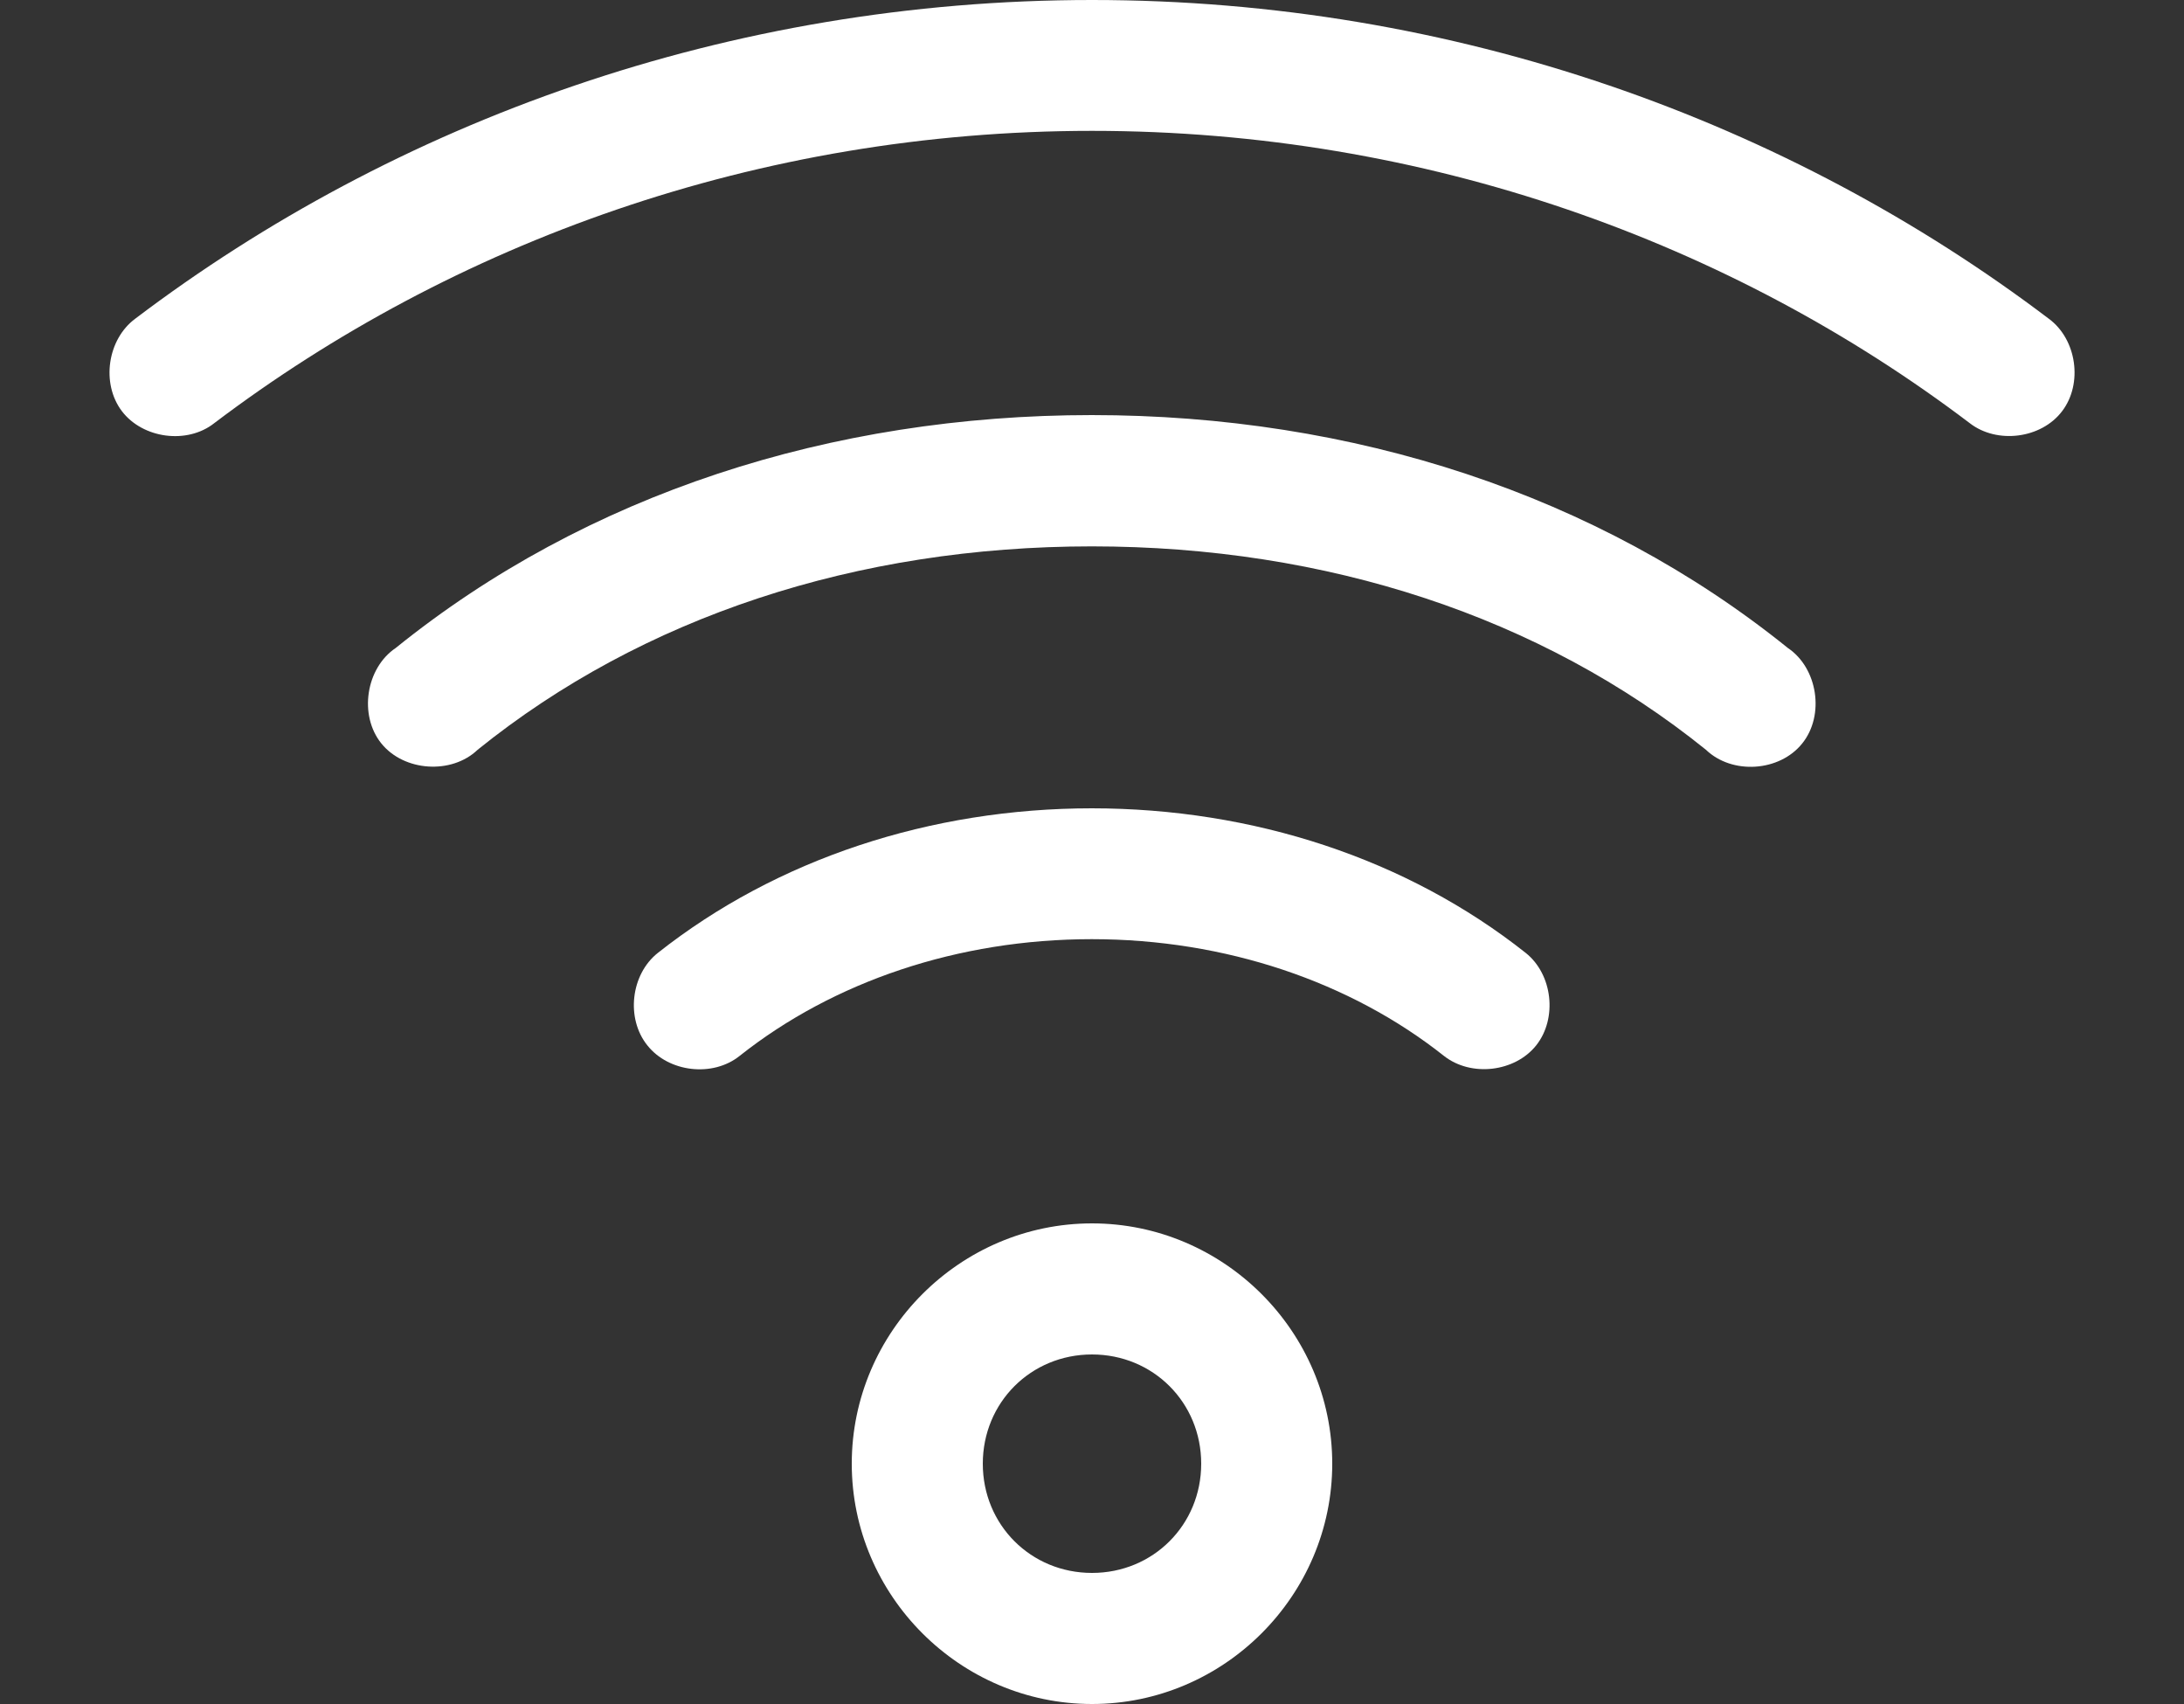
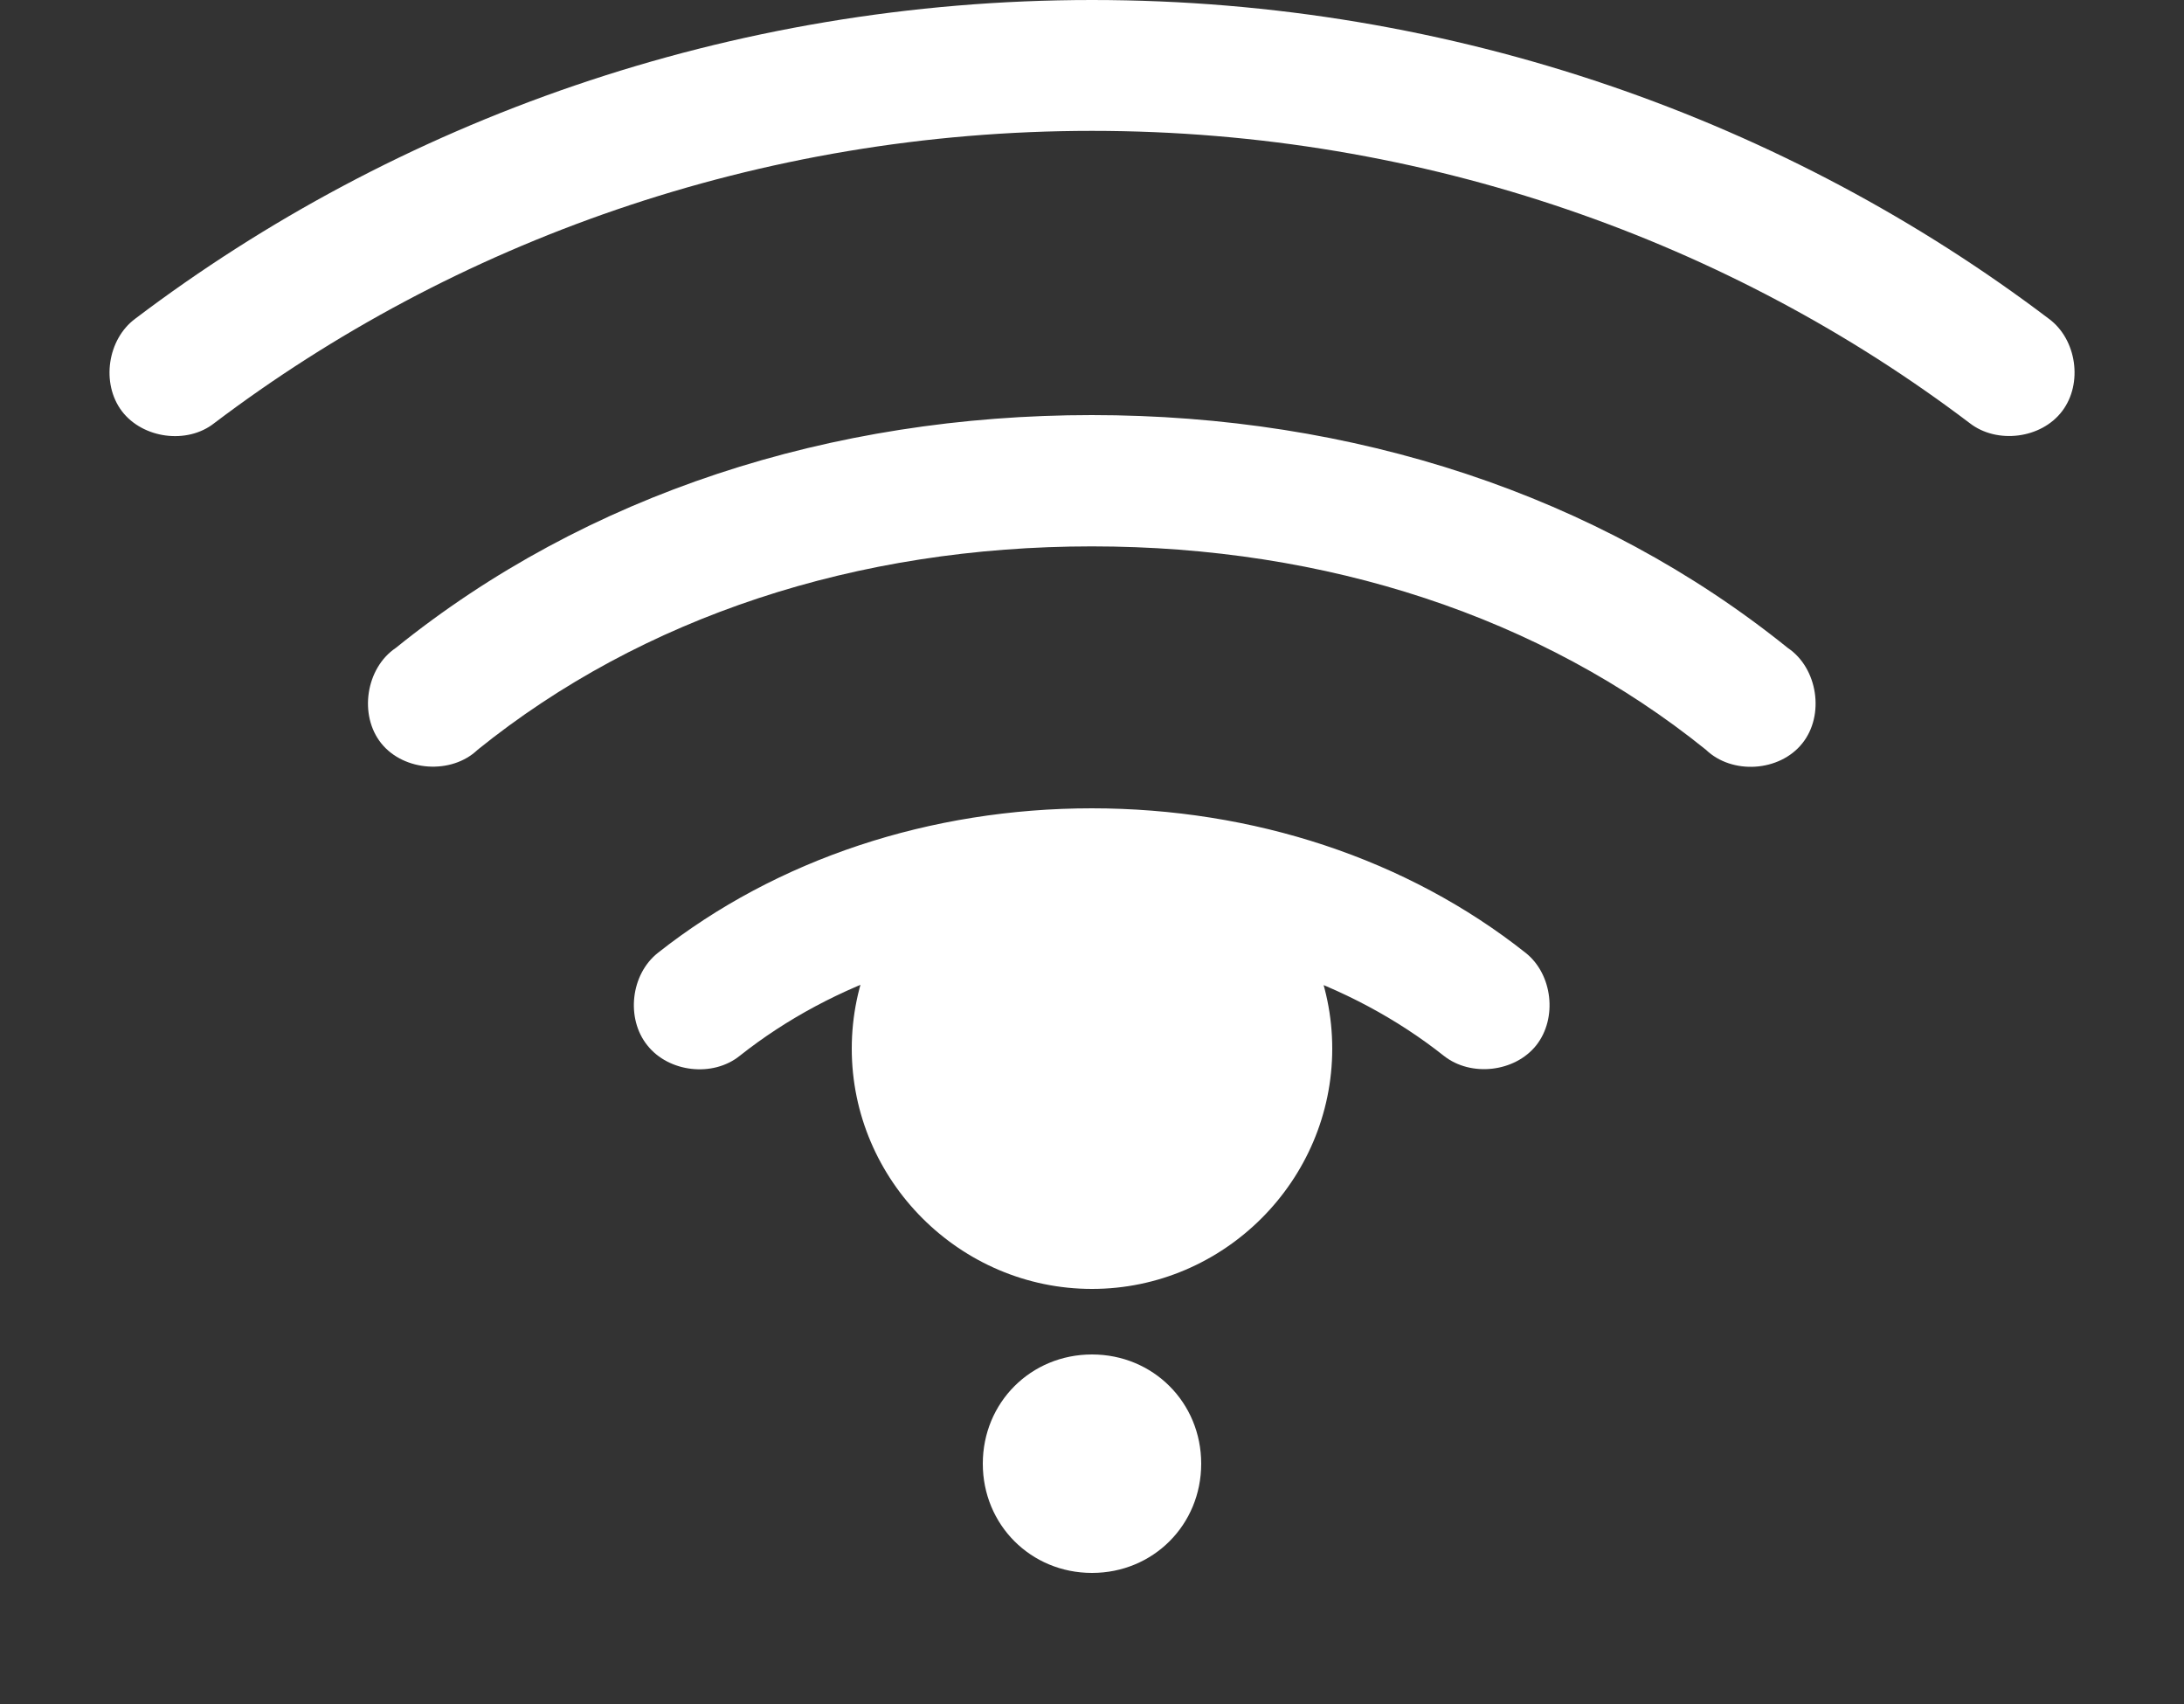
<svg xmlns="http://www.w3.org/2000/svg" id="Livello_1" version="1.1" viewBox="0 0 100 78">
  <rect x="0" y="0" width="100" height="78" fill="#333333" stroke="none" />
-   <path d="M50,0C33.36,0,18.1,5.57,6.19,14.59c-1.27.94-1.57,2.96-.61,4.23.96,1.26,2.99,1.53,4.23.55,10.9-8.25,24.89-13.38,40.19-13.38s29.29,5.12,40.19,13.38c1.25.97,3.28.71,4.23-.55.96-1.26.67-3.29-.61-4.23C81.9,5.57,66.64,0,50,0ZM50,19c-11.96,0-23.16,3.62-31.88,10.66-1.37.92-1.7,3.08-.66,4.37,1.04,1.29,3.22,1.43,4.41.29,7.55-6.09,17.37-9.31,28.12-9.31s20.57,3.22,28.12,9.31c1.2,1.15,3.37,1.01,4.41-.29,1.04-1.29.71-3.45-.66-4.37-8.72-7.03-19.91-10.66-31.88-10.66ZM50,37c-7.39,0-14.44,2.32-19.88,6.62-1.24.98-1.47,3-.48,4.23.98,1.24,3,1.47,4.23.48,4.29-3.4,10-5.34,16.12-5.34s11.84,1.95,16.12,5.34c1.24.98,3.25.75,4.23-.48.98-1.24.75-3.25-.48-4.23-5.44-4.31-12.48-6.62-19.88-6.62ZM50,56c-6.04,0-11,4.96-11,11s4.96,11,11,11,11-4.96,11-11-4.96-11-11-11h0ZM50,62c2.8,0,5,2.2,5,5s-2.2,5-5,5-5-2.2-5-5,2.2-5,5-5Z" fill="#fff" />
+   <path d="M50,0C33.36,0,18.1,5.57,6.19,14.59c-1.27.94-1.57,2.96-.61,4.23.96,1.26,2.99,1.53,4.23.55,10.9-8.25,24.89-13.38,40.19-13.38s29.29,5.12,40.19,13.38c1.25.97,3.28.71,4.23-.55.96-1.26.67-3.29-.61-4.23C81.9,5.57,66.64,0,50,0ZM50,19c-11.96,0-23.16,3.62-31.88,10.66-1.37.92-1.7,3.08-.66,4.37,1.04,1.29,3.22,1.43,4.41.29,7.55-6.09,17.37-9.31,28.12-9.31s20.57,3.22,28.12,9.31c1.2,1.15,3.37,1.01,4.41-.29,1.04-1.29.71-3.45-.66-4.37-8.72-7.03-19.91-10.66-31.88-10.66ZM50,37c-7.39,0-14.44,2.32-19.88,6.62-1.24.98-1.47,3-.48,4.23.98,1.24,3,1.47,4.23.48,4.29-3.4,10-5.34,16.12-5.34s11.84,1.95,16.12,5.34c1.24.98,3.25.75,4.23-.48.98-1.24.75-3.25-.48-4.23-5.44-4.31-12.48-6.62-19.88-6.62Zc-6.04,0-11,4.96-11,11s4.96,11,11,11,11-4.96,11-11-4.96-11-11-11h0ZM50,62c2.8,0,5,2.2,5,5s-2.2,5-5,5-5-2.2-5-5,2.2-5,5-5Z" fill="#fff" />
</svg>